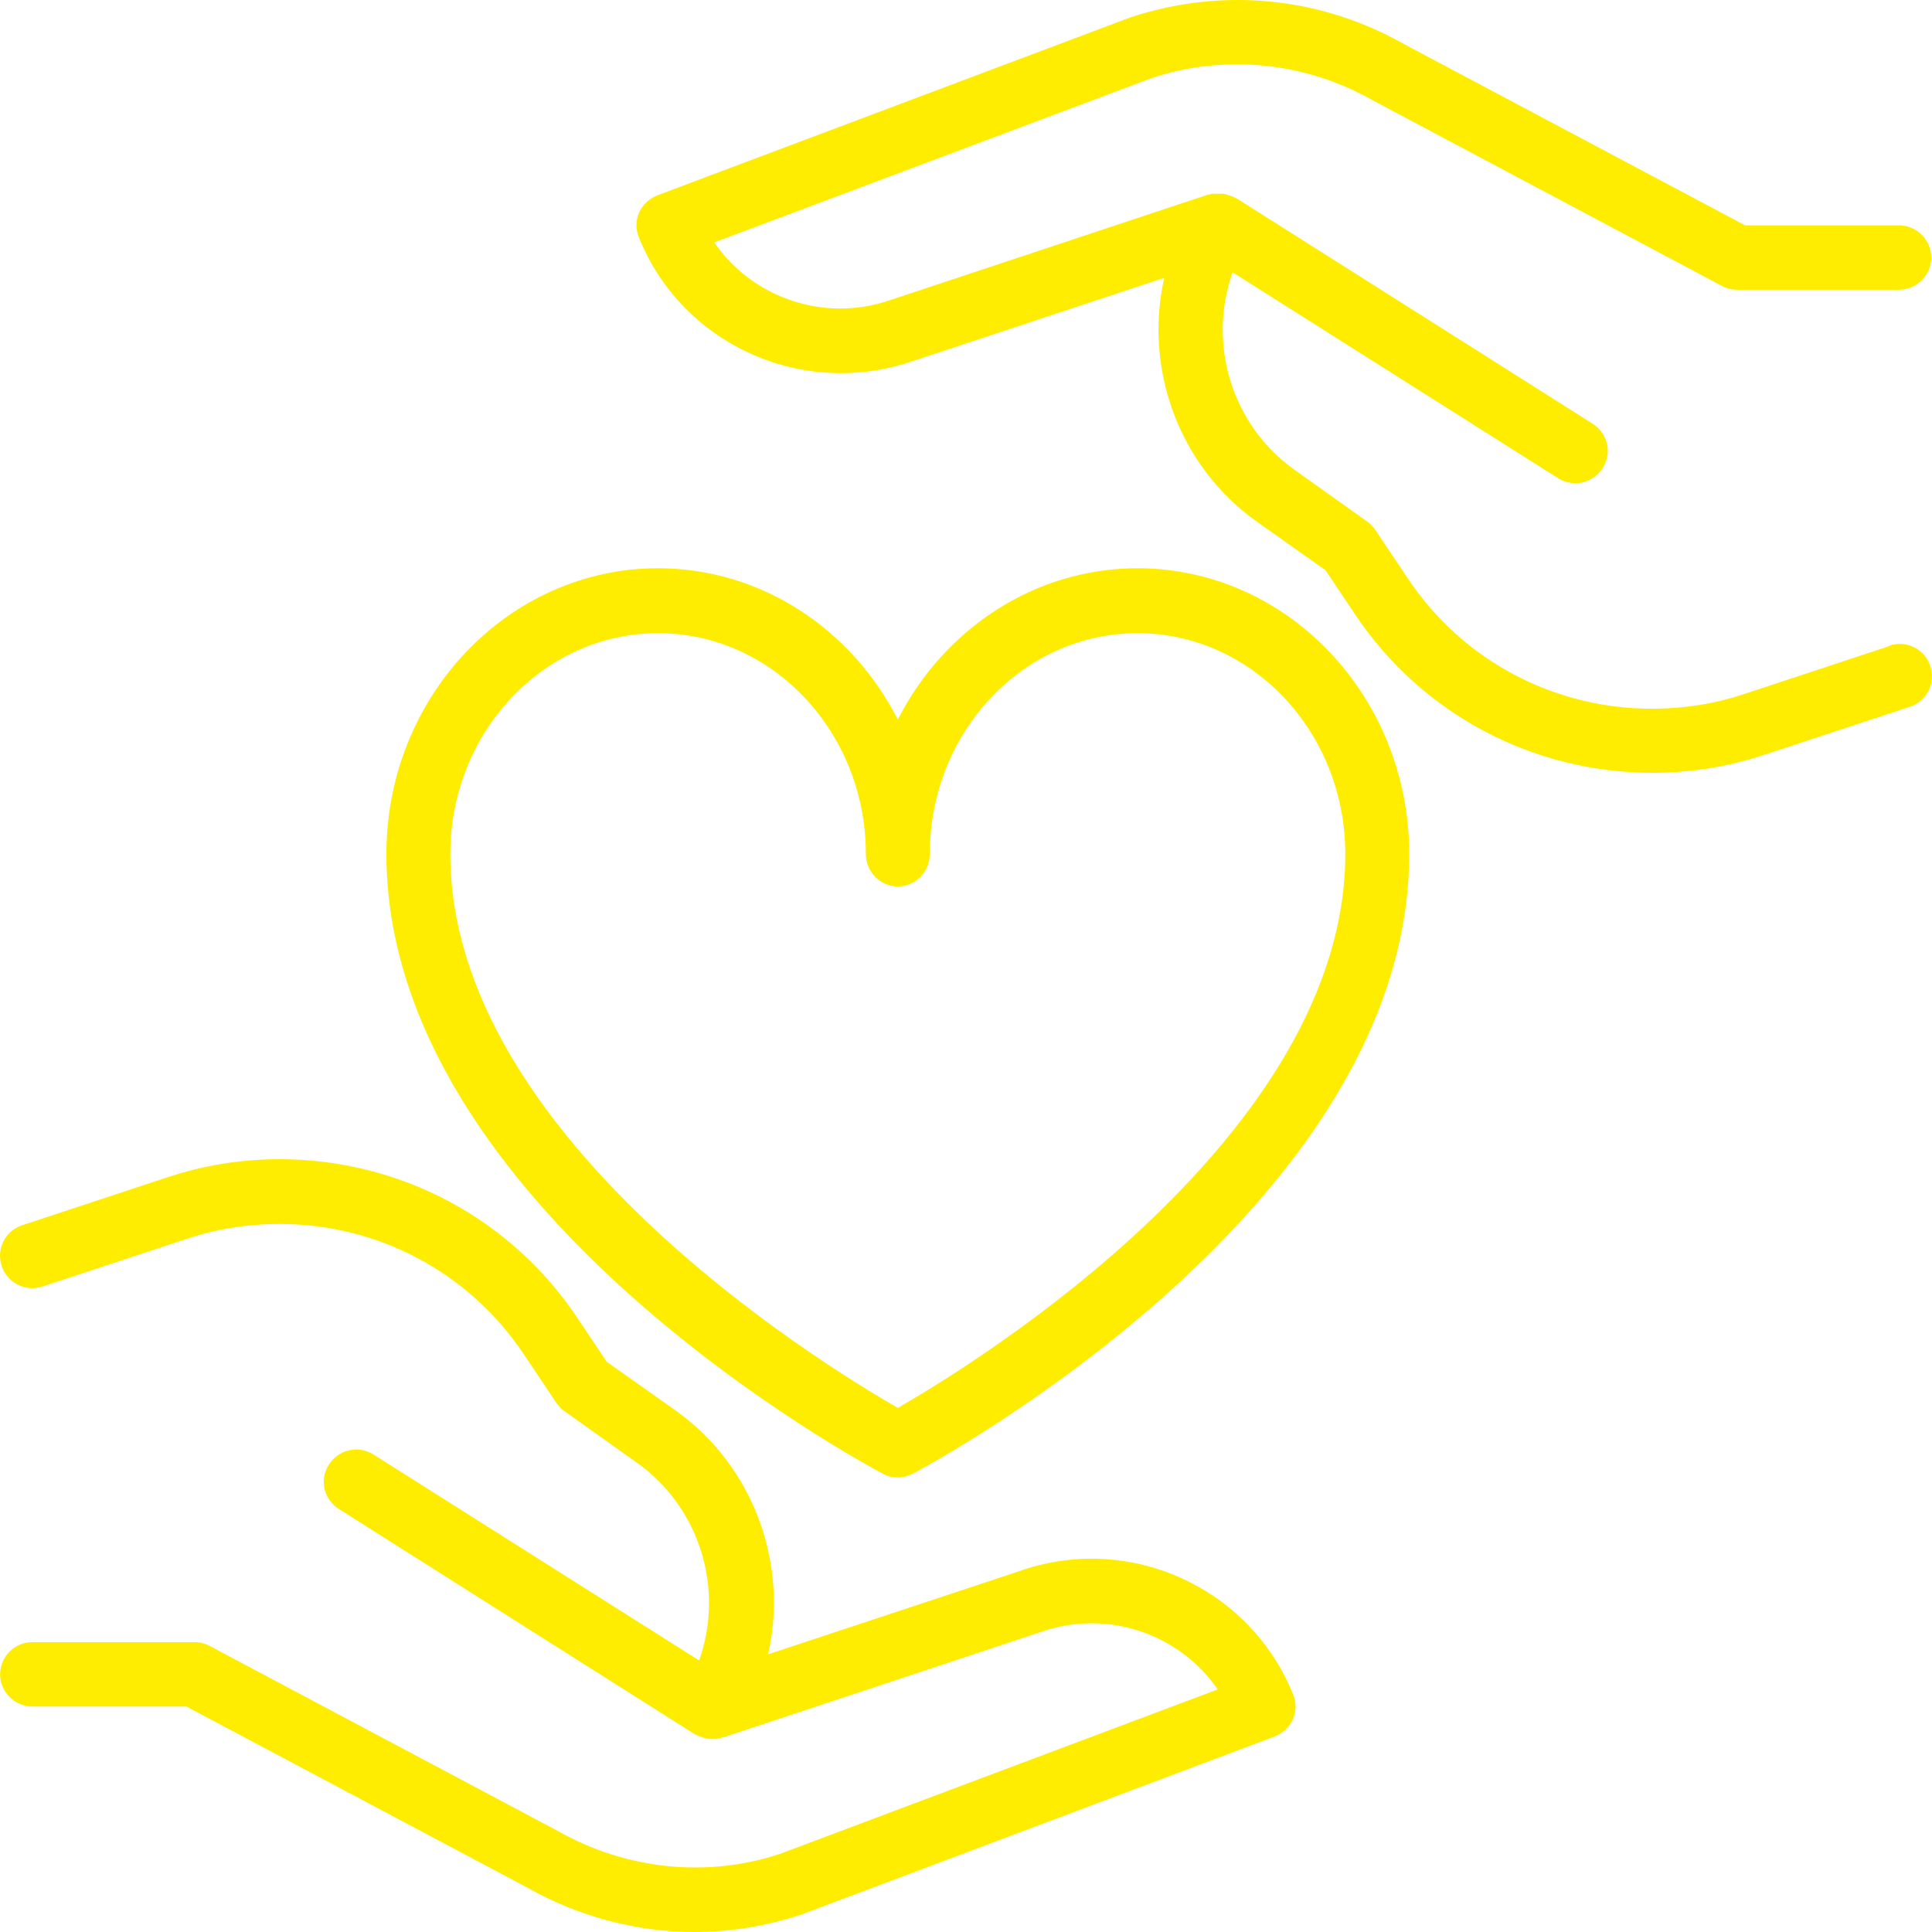
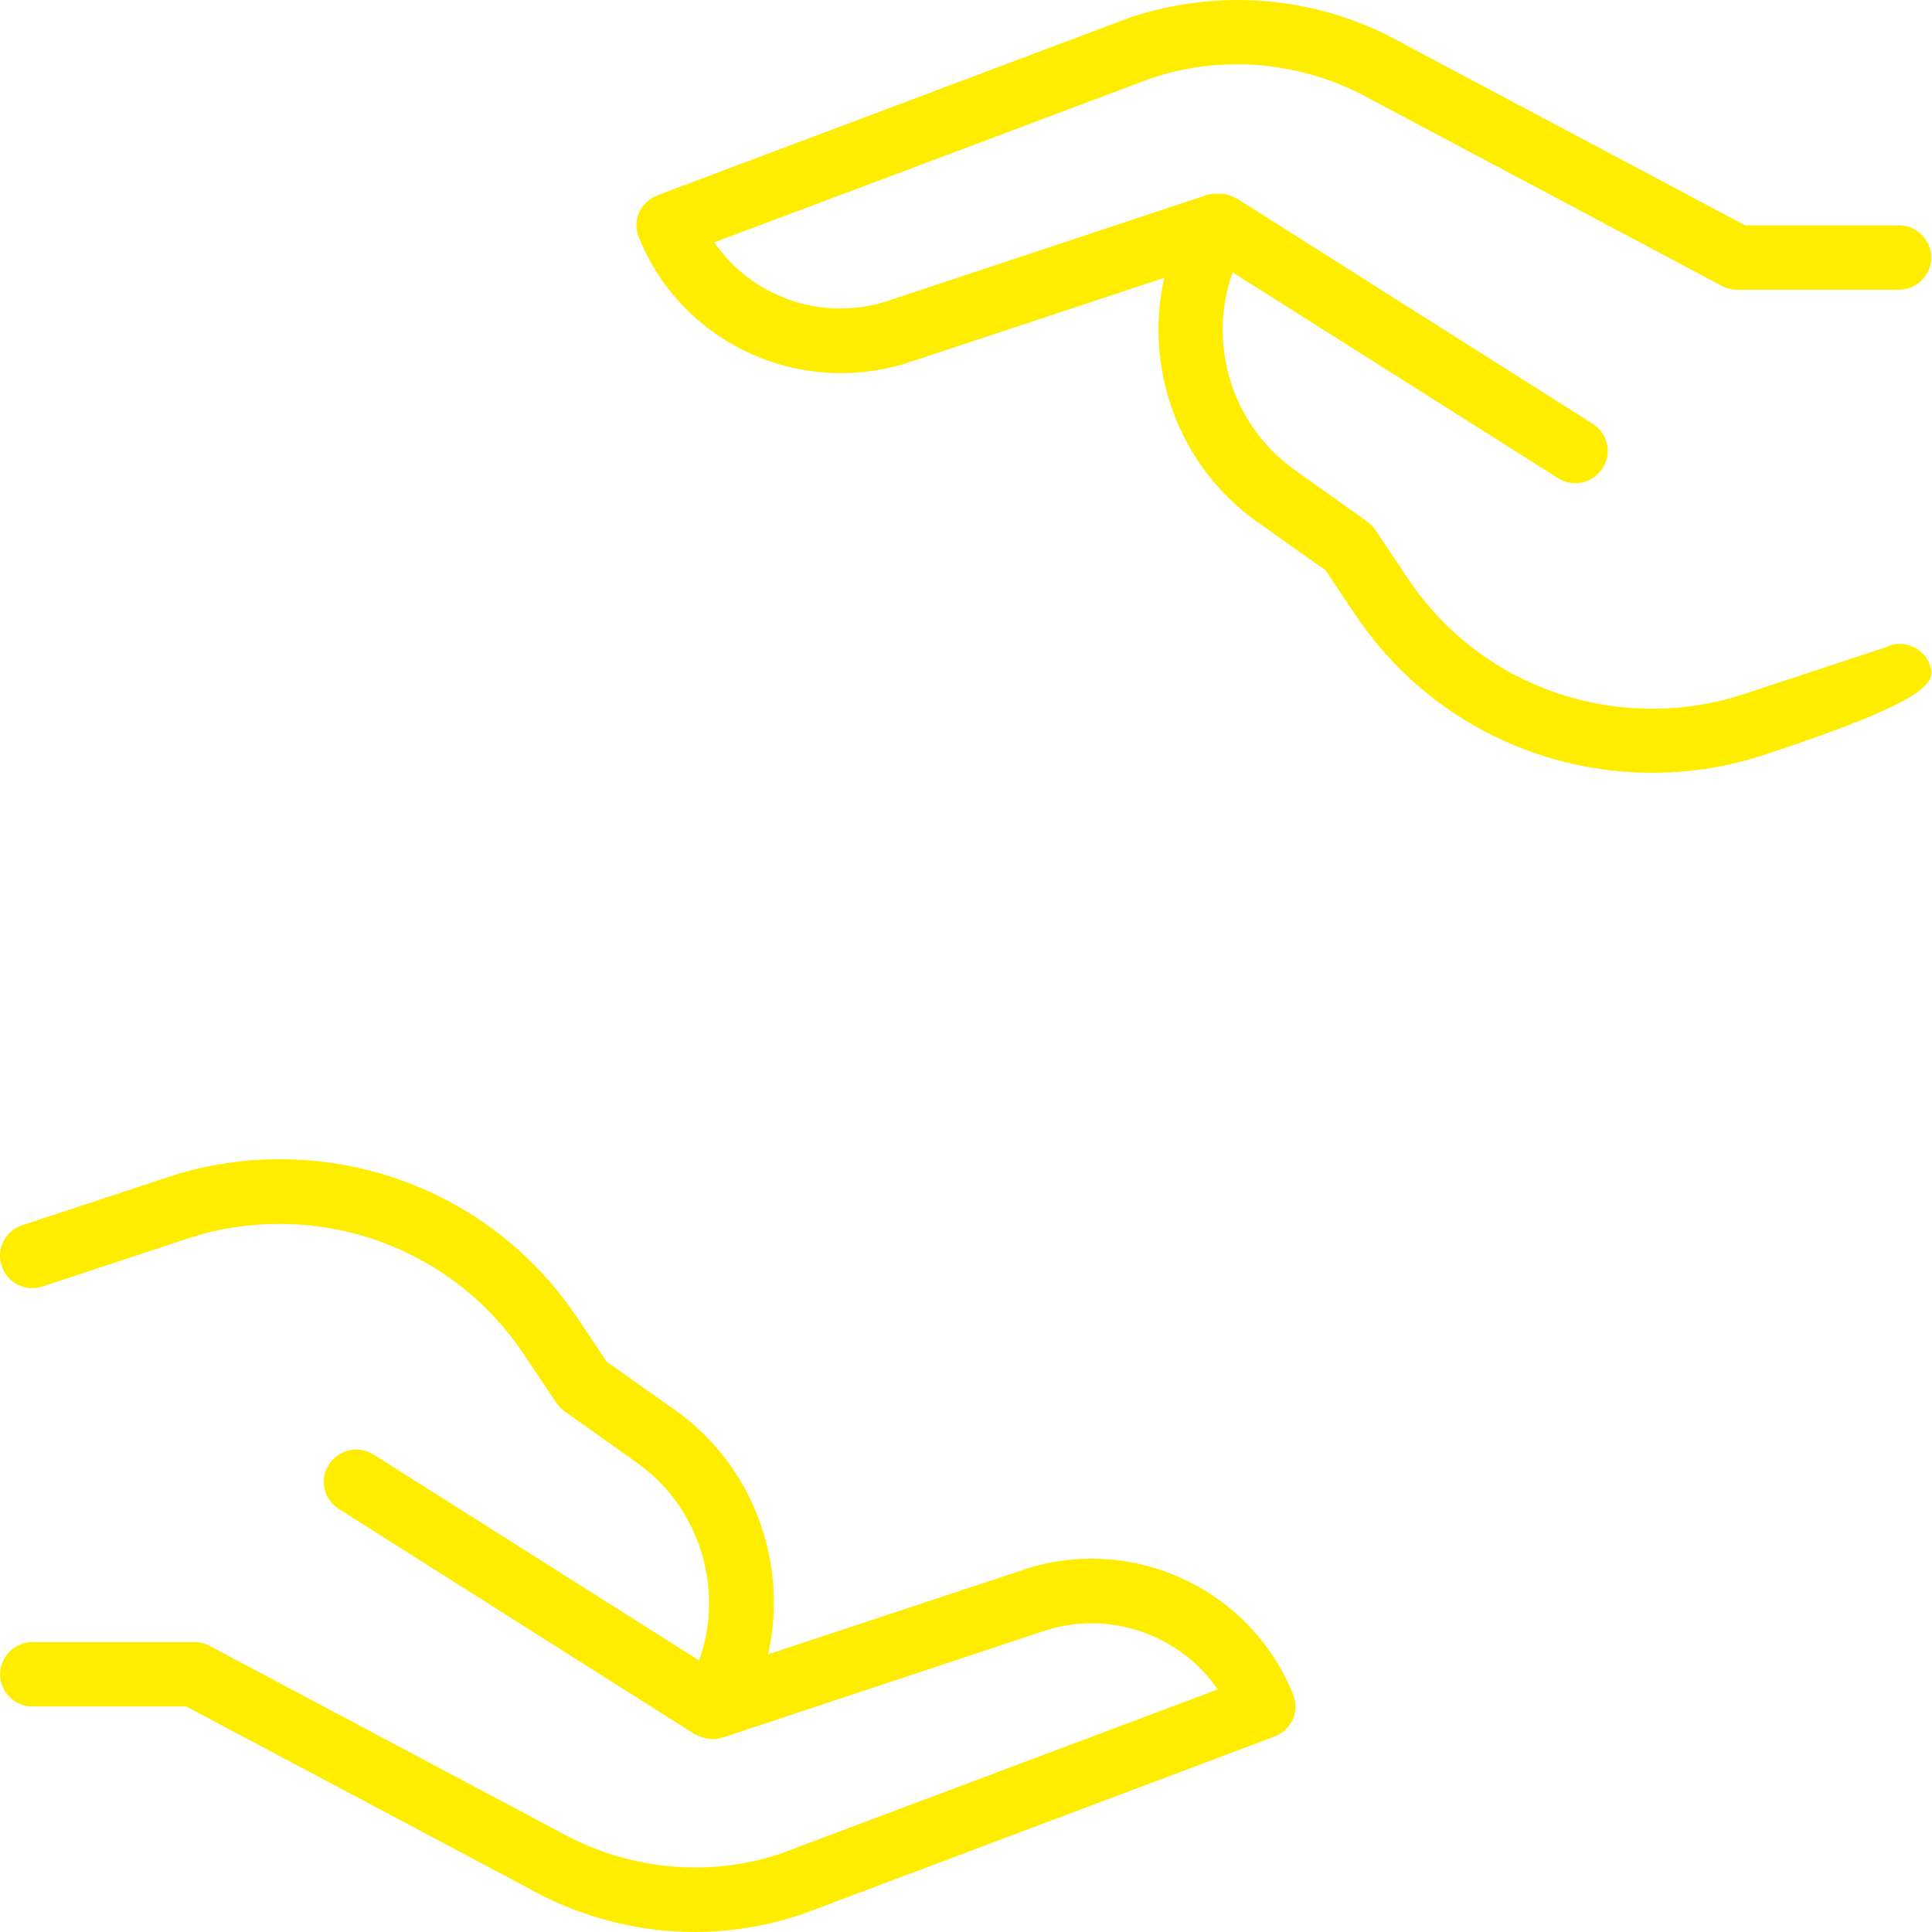
<svg xmlns="http://www.w3.org/2000/svg" width="81px" height="81px" viewBox="0 0 81 81" version="1.1">
  <title>empathy</title>
  <g id="Page-1" stroke="none" stroke-width="1" fill="none" fill-rule="evenodd">
    <g id="Chi-siamo" transform="translate(-150, -3406)" fill="#FFED00" fill-rule="nonzero">
      <g id="Group-10-Copy-3" transform="translate(122, 3370)">
        <g id="empathy" transform="translate(28, 36)">
-           <path d="M79.191,27.094 L73.137,29.092 C71.888,29.511 70.585,29.713 69.255,29.713 C65.142,29.713 61.328,27.688 59.048,24.286 L57.663,22.22 C57.568,22.085 57.46,21.963 57.324,21.869 L54.27,19.695 C51.623,17.805 50.619,14.389 51.678,11.418 L65.319,20.046 C65.957,20.451 66.785,20.262 67.192,19.627 C67.599,18.993 67.409,18.169 66.771,17.764 L51.84,8.313 C51.84,8.313 51.799,8.313 51.772,8.286 C51.677,8.232 51.582,8.205 51.487,8.178 C51.419,8.151 51.351,8.124 51.27,8.124 L50.998,8.124 L50.795,8.124 C50.781,8.124 50.754,8.137 50.74,8.151 L50.673,8.151 L37.248,12.606 C34.493,13.524 31.52,12.458 29.946,10.162 L48.311,3.263 C51.352,2.264 54.718,2.588 57.582,4.222 L72.187,11.985 C72.39,12.093 72.607,12.147 72.825,12.147 L79.611,12.147 C80.358,12.147 80.969,11.54 80.969,10.797 C80.969,10.054 80.358,9.447 79.611,9.447 L73.164,9.447 L58.884,1.859 C55.423,-0.112 51.297,-0.558 47.401,0.725 L27.556,8.191 C27.217,8.326 26.945,8.583 26.796,8.907 C26.647,9.244 26.647,9.609 26.783,9.946 C28.194,13.47 31.615,15.644 35.252,15.644 C36.203,15.644 37.18,15.496 38.13,15.185 L48.812,11.648 C47.957,15.428 49.396,19.533 52.708,21.882 L55.572,23.907 L56.821,25.771 C59.603,29.929 64.259,32.4 69.281,32.4 C70.897,32.4 72.485,32.143 74.018,31.63 L80.072,29.632 C80.778,29.403 81.172,28.633 80.927,27.917 C80.697,27.215 79.923,26.824 79.217,27.067 L79.191,27.094 Z" id="Path" />
+           <path d="M79.191,27.094 L73.137,29.092 C71.888,29.511 70.585,29.713 69.255,29.713 C65.142,29.713 61.328,27.688 59.048,24.286 L57.663,22.22 C57.568,22.085 57.46,21.963 57.324,21.869 L54.27,19.695 C51.623,17.805 50.619,14.389 51.678,11.418 L65.319,20.046 C65.957,20.451 66.785,20.262 67.192,19.627 C67.599,18.993 67.409,18.169 66.771,17.764 L51.84,8.313 C51.84,8.313 51.799,8.313 51.772,8.286 C51.677,8.232 51.582,8.205 51.487,8.178 C51.419,8.151 51.351,8.124 51.27,8.124 L50.998,8.124 L50.795,8.124 C50.781,8.124 50.754,8.137 50.74,8.151 L50.673,8.151 L37.248,12.606 C34.493,13.524 31.52,12.458 29.946,10.162 L48.311,3.263 C51.352,2.264 54.718,2.588 57.582,4.222 L72.187,11.985 C72.39,12.093 72.607,12.147 72.825,12.147 L79.611,12.147 C80.358,12.147 80.969,11.54 80.969,10.797 C80.969,10.054 80.358,9.447 79.611,9.447 L73.164,9.447 L58.884,1.859 C55.423,-0.112 51.297,-0.558 47.401,0.725 L27.556,8.191 C27.217,8.326 26.945,8.583 26.796,8.907 C26.647,9.244 26.647,9.609 26.783,9.946 C28.194,13.47 31.615,15.644 35.252,15.644 C36.203,15.644 37.18,15.496 38.13,15.185 L48.812,11.648 C47.957,15.428 49.396,19.533 52.708,21.882 L55.572,23.907 L56.821,25.771 C59.603,29.929 64.259,32.4 69.281,32.4 C70.897,32.4 72.485,32.143 74.018,31.63 C80.778,29.403 81.172,28.633 80.927,27.917 C80.697,27.215 79.923,26.824 79.217,27.067 L79.191,27.094 Z" id="Path" />
          <path d="M42.891,65.82 L32.203,69.358 C33.059,65.577 31.619,61.471 28.306,59.121 L25.44,57.095 L24.191,55.231 C21.407,51.072 16.749,48.6 11.724,48.6 C10.108,48.6 8.519,48.857 6.985,49.37 L0.928,51.369 C0.222,51.598 -0.172,52.368 0.073,53.084 C0.304,53.786 1.078,54.178 1.784,53.935 L7.841,51.936 C9.09,51.517 10.394,51.315 11.724,51.315 C15.839,51.315 19.655,53.341 21.937,56.744 L23.322,58.81 C23.417,58.945 23.526,59.067 23.661,59.161 L26.717,61.336 C29.365,63.226 30.37,66.643 29.311,69.615 L15.663,60.984 C15.025,60.579 14.196,60.768 13.789,61.403 C13.381,62.038 13.572,62.862 14.21,63.267 L29.148,72.721 C29.148,72.721 29.203,72.735 29.216,72.748 C29.257,72.775 29.298,72.789 29.352,72.802 C29.461,72.843 29.569,72.883 29.678,72.897 C29.719,72.897 29.759,72.91 29.814,72.91 L29.882,72.91 C29.99,72.91 30.085,72.91 30.194,72.87 C30.207,72.87 30.235,72.856 30.248,72.843 L30.316,72.843 L43.747,68.386 C46.503,67.468 49.477,68.535 51.053,70.83 L32.679,77.732 C29.637,78.731 26.269,78.394 23.403,76.773 L8.792,69.007 C8.588,68.899 8.371,68.845 8.153,68.845 L1.363,68.845 C0.616,68.845 0.005,69.453 0.005,70.196 C0.005,70.938 0.616,71.546 1.363,71.546 L7.814,71.546 L22.101,79.136 C24.246,80.352 26.677,81 29.121,81 C30.615,81 32.109,80.757 33.589,80.271 L53.443,72.802 C53.783,72.667 54.054,72.411 54.204,72.086 C54.353,71.749 54.353,71.384 54.217,71.046 C52.425,66.59 47.441,64.294 42.878,65.82 L42.891,65.82 Z" id="Path" />
-           <path d="M47.692,23.824 C43.35,23.824 39.558,26.396 37.641,30.167 C35.725,26.396 31.933,23.824 27.591,23.824 C21.306,23.824 16.2,29.201 16.2,35.803 C16.2,50.615 36.167,61.342 37.025,61.791 C37.212,61.9 37.427,61.941 37.641,61.941 C37.856,61.941 38.07,61.887 38.258,61.791 C39.102,61.342 59.082,50.615 59.082,35.803 C59.082,29.201 53.977,23.824 47.692,23.824 L47.692,23.824 Z M37.641,59.028 C34.331,57.122 18.88,47.619 18.88,35.803 C18.88,30.698 22.793,26.546 27.591,26.546 C32.388,26.546 36.301,30.698 36.301,35.803 C36.301,36.552 36.904,37.165 37.641,37.165 C38.378,37.165 38.981,36.552 38.981,35.803 C38.981,30.698 42.894,26.546 47.691,26.546 C52.489,26.546 56.402,30.698 56.402,35.803 C56.402,47.619 40.95,57.122 37.641,59.028 L37.641,59.028 Z" id="Shape" />
        </g>
      </g>
    </g>
  </g>
</svg>